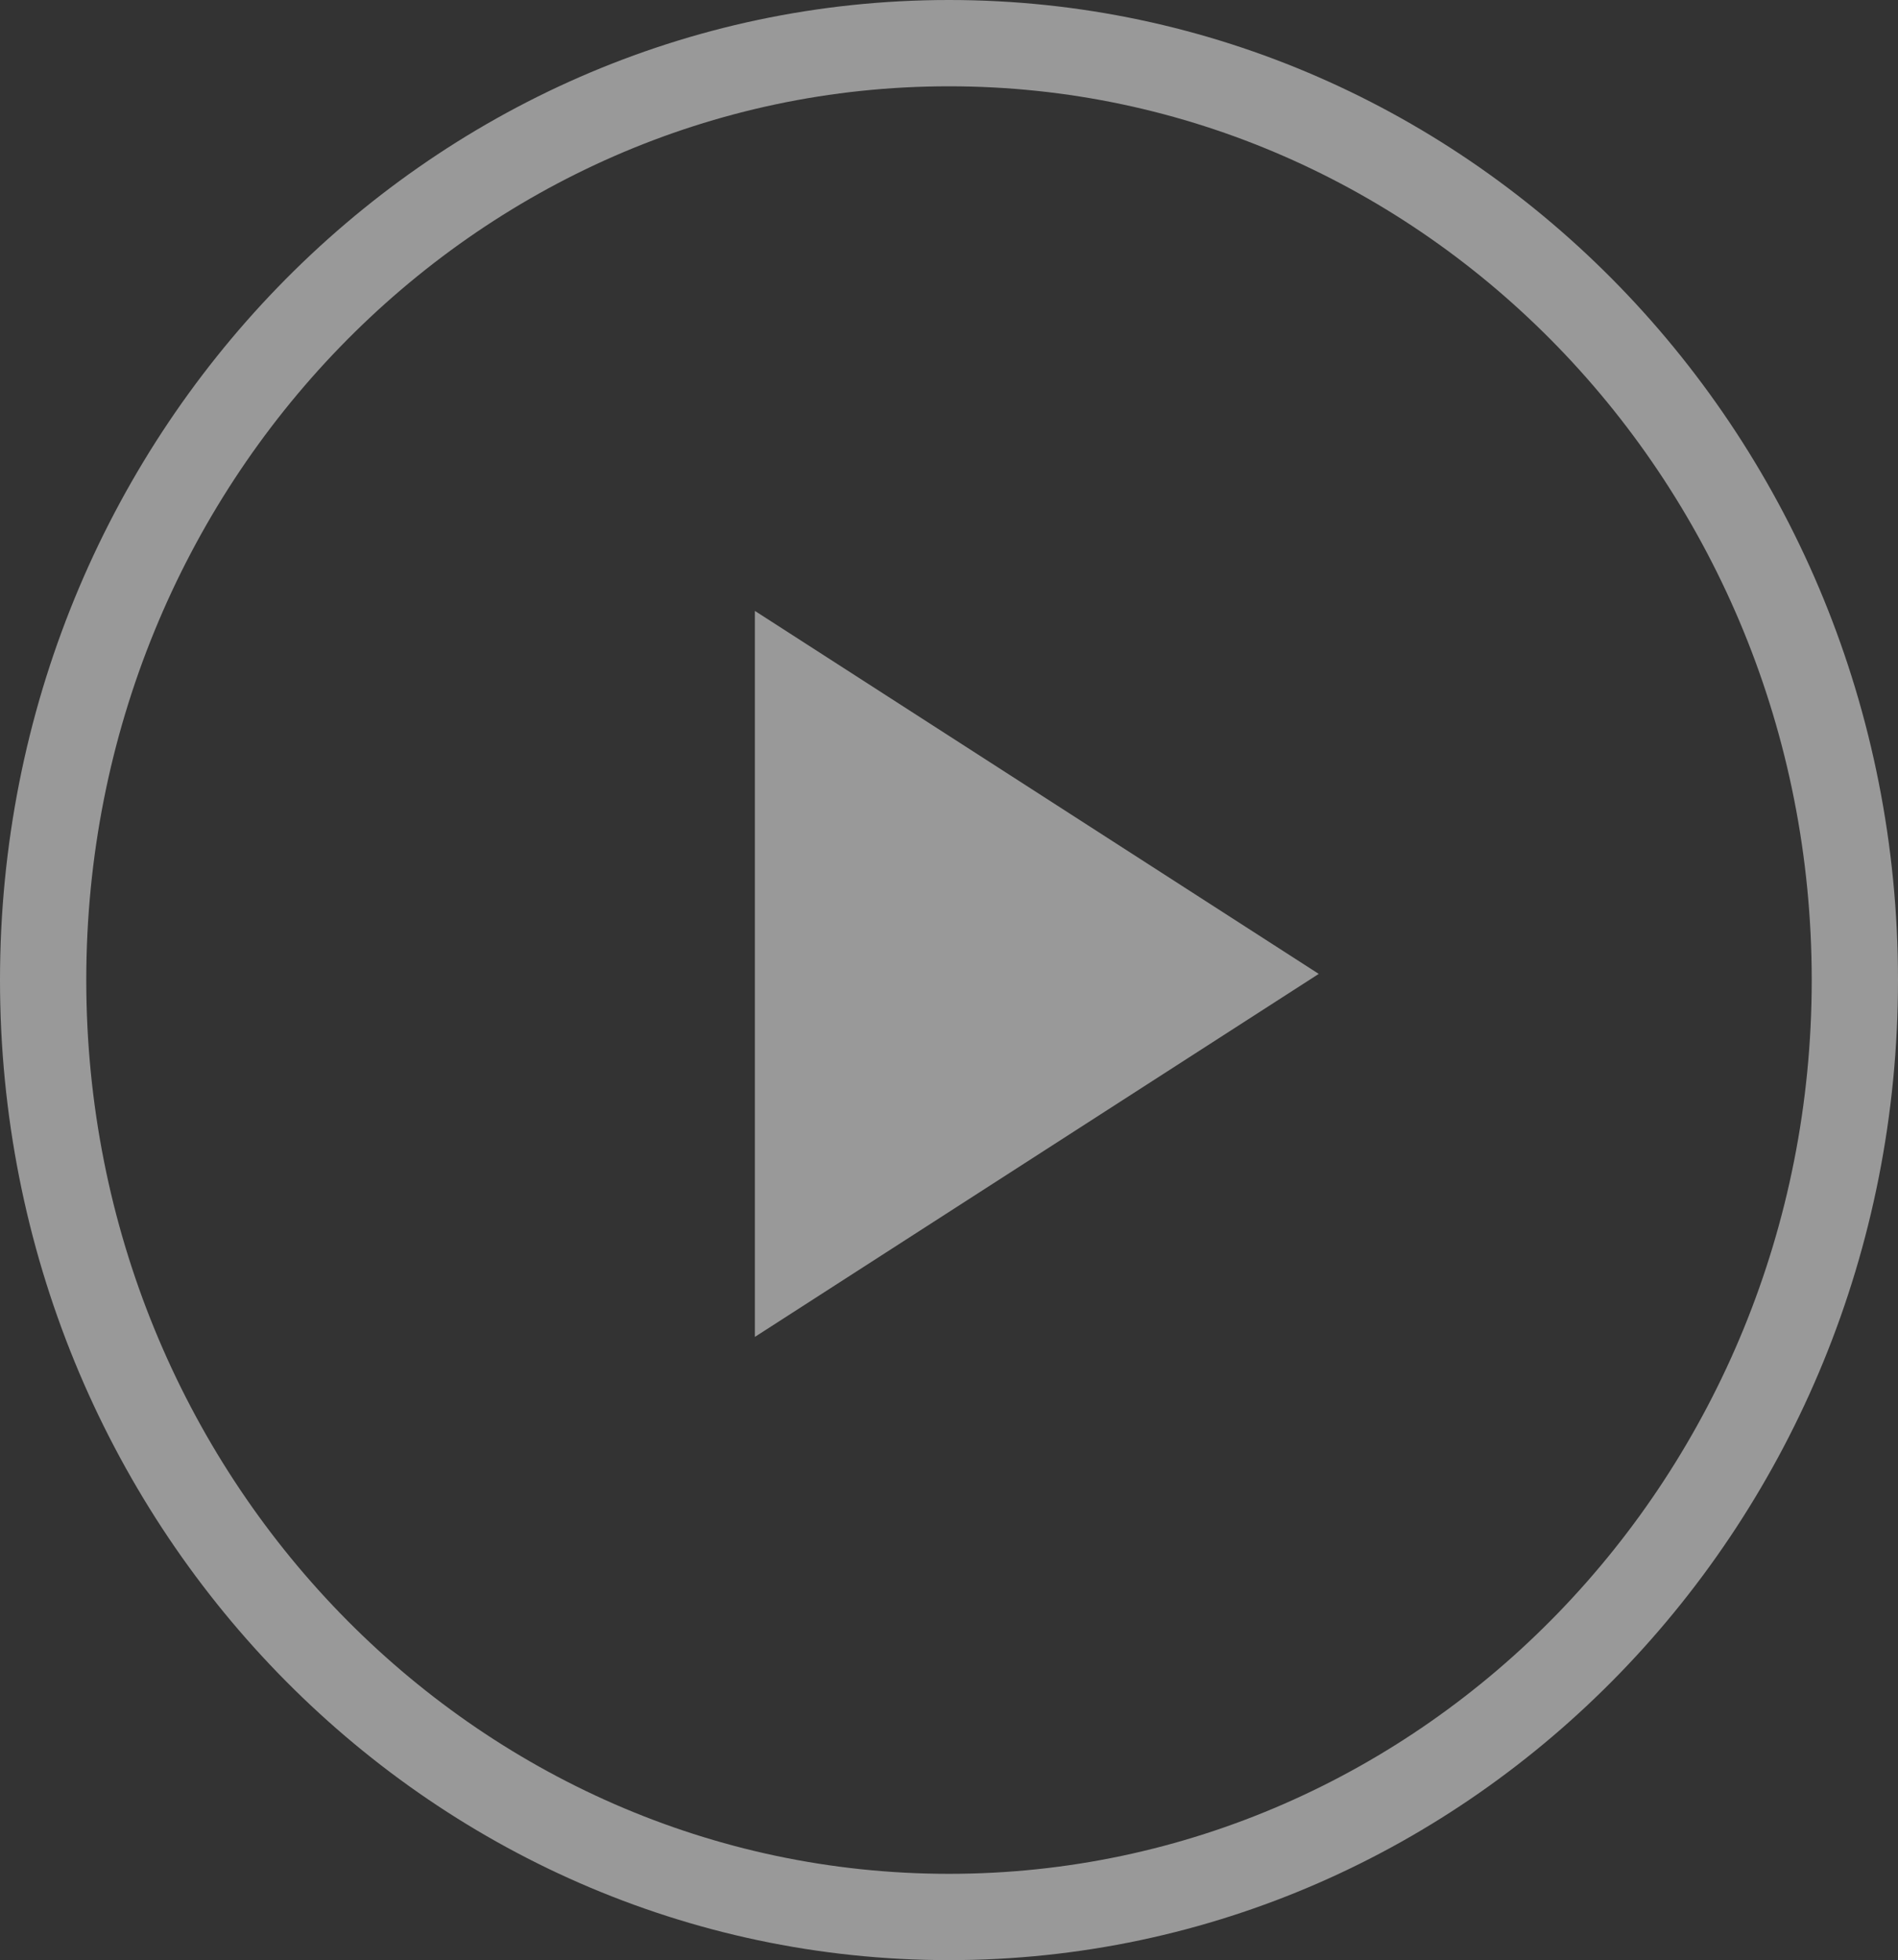
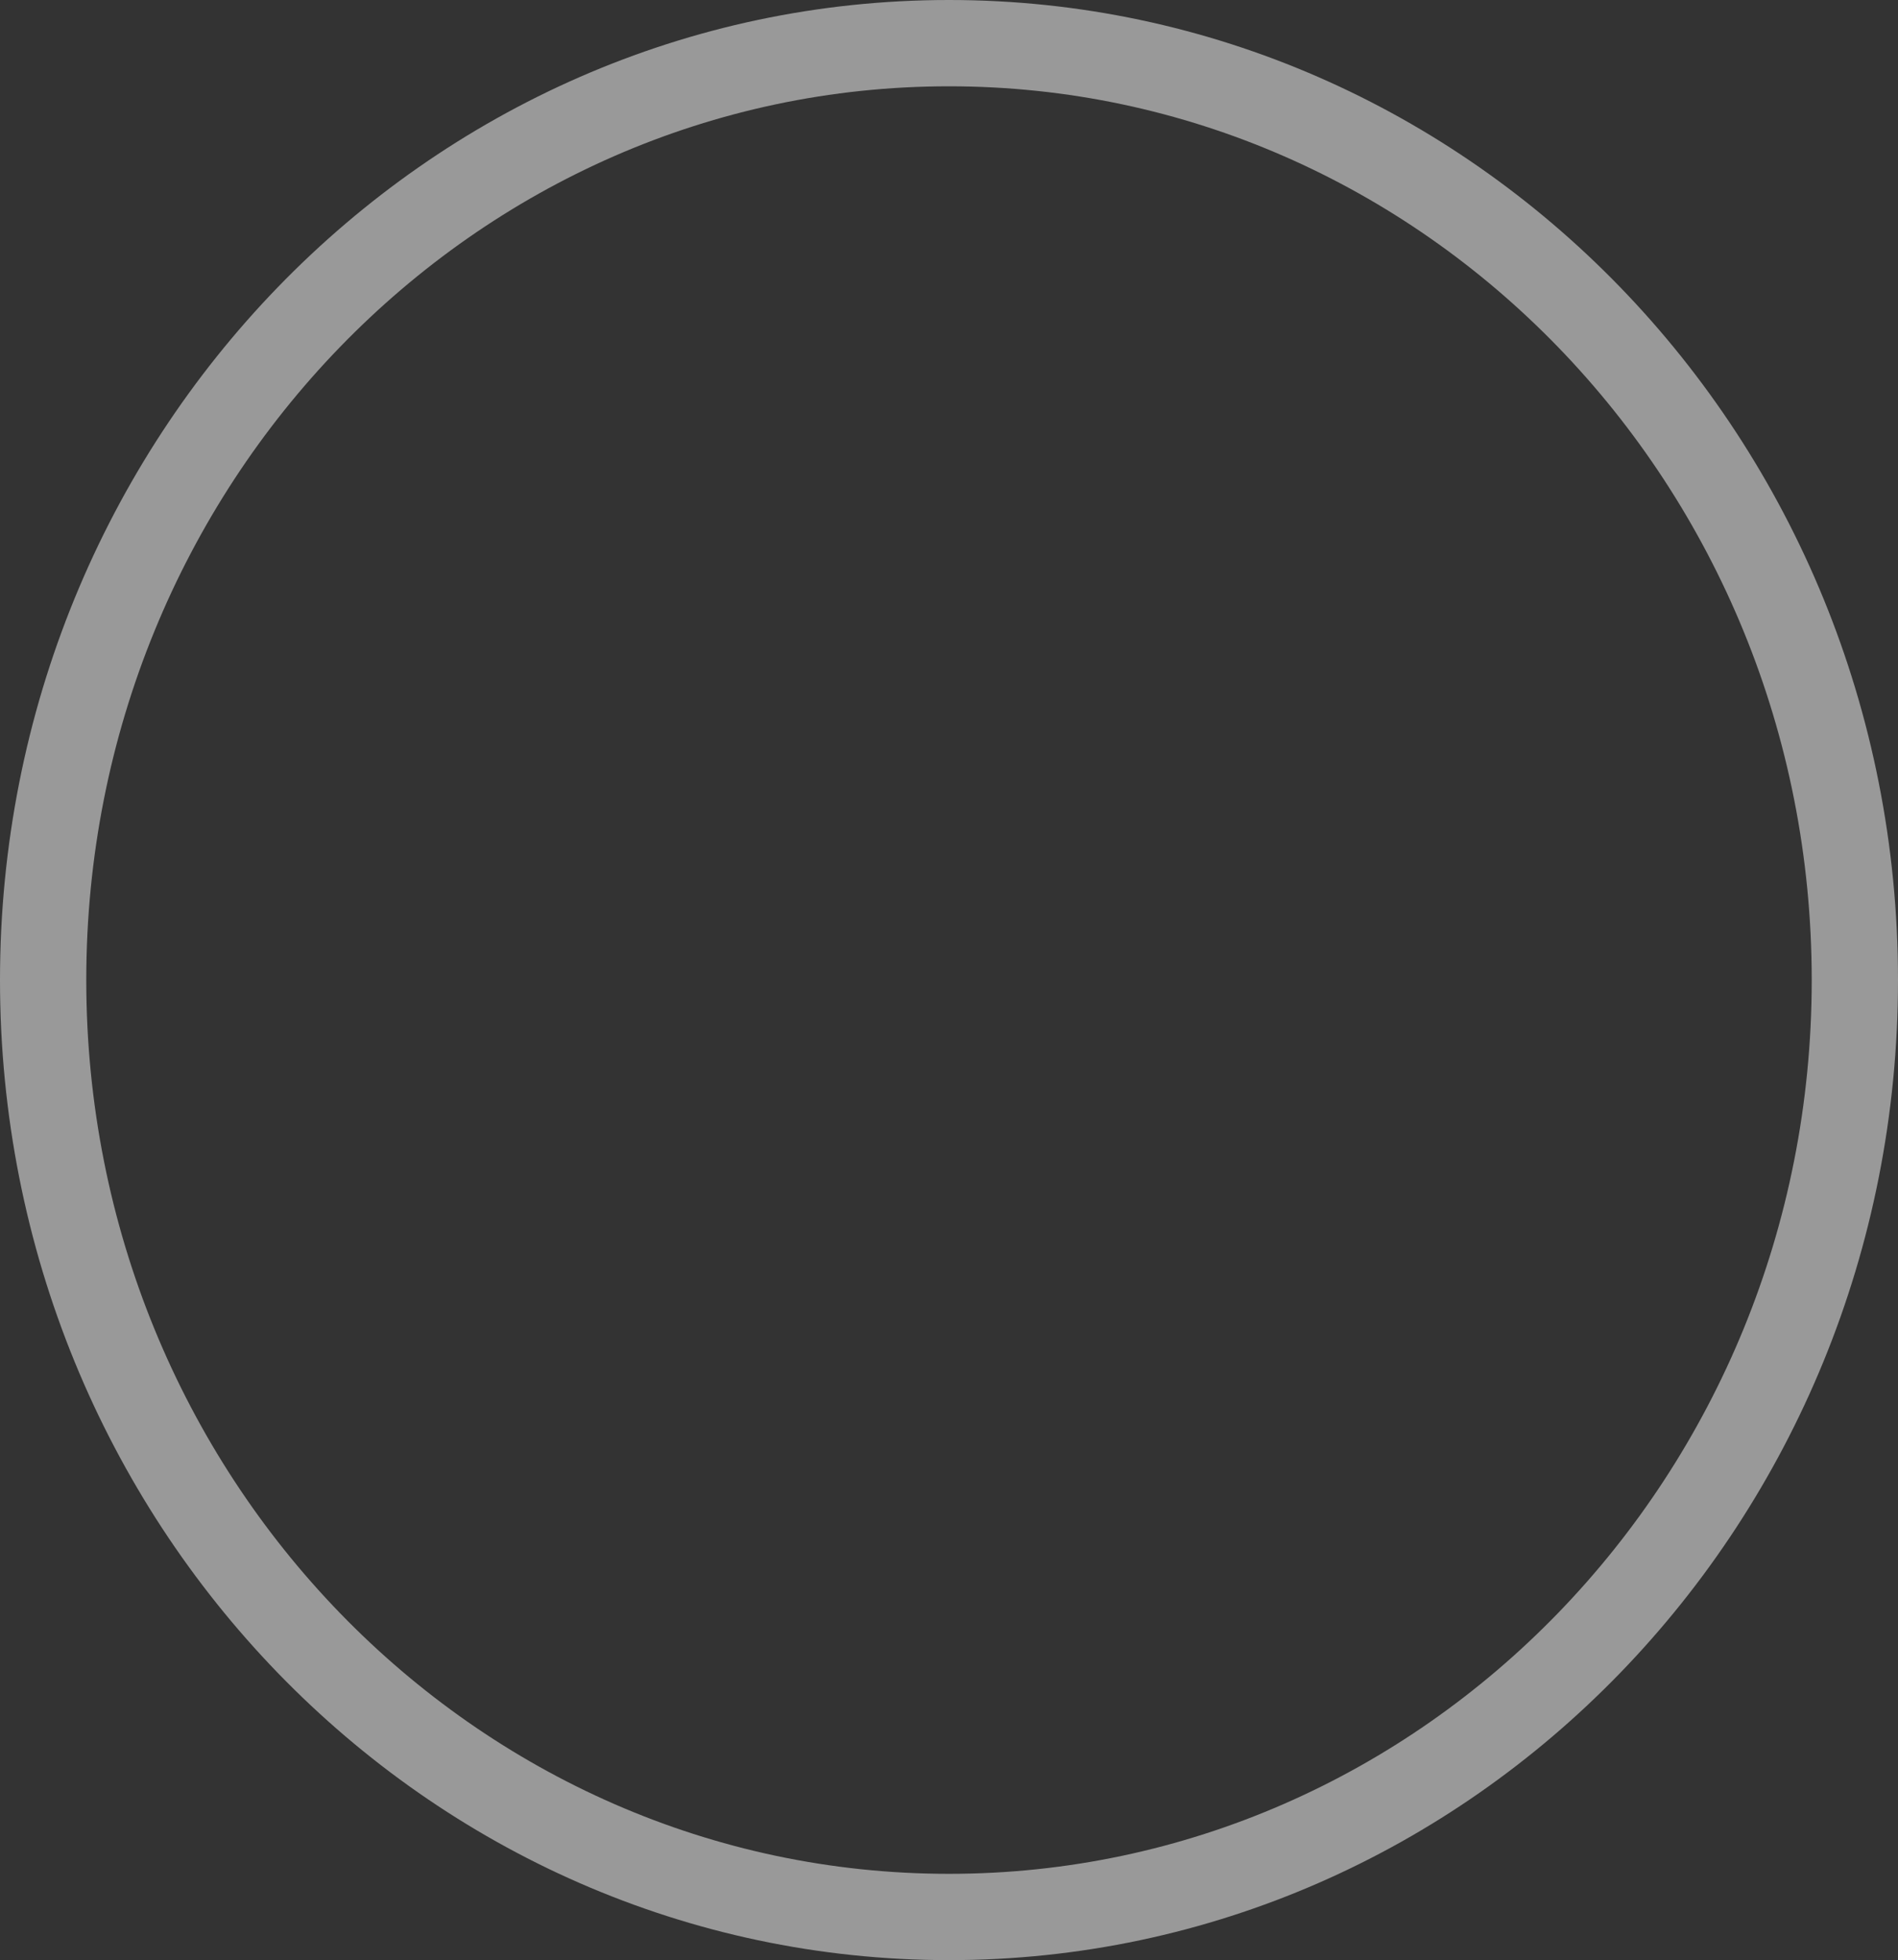
<svg xmlns="http://www.w3.org/2000/svg" width="154" height="159" viewBox="0 0 154 159" fill="none">
  <rect x="0" y="0" width="154" height="159" fill="#333333" stroke="none" />
-   <path d="M107 79L61.25 108.445L61.25 49.555L107 79Z" fill="white" fill-opacity="0.5" />
  <path d="M150.5 79.5C150.5 121.58 117.488 155.5 77 155.5C36.512 155.5 3.5 121.58 3.5 79.5C3.5 37.42 36.512 3.5 77 3.5C117.488 3.5 150.5 37.42 150.5 79.5Z" stroke="white" stroke-opacity="0.5" stroke-width="7" />
</svg>